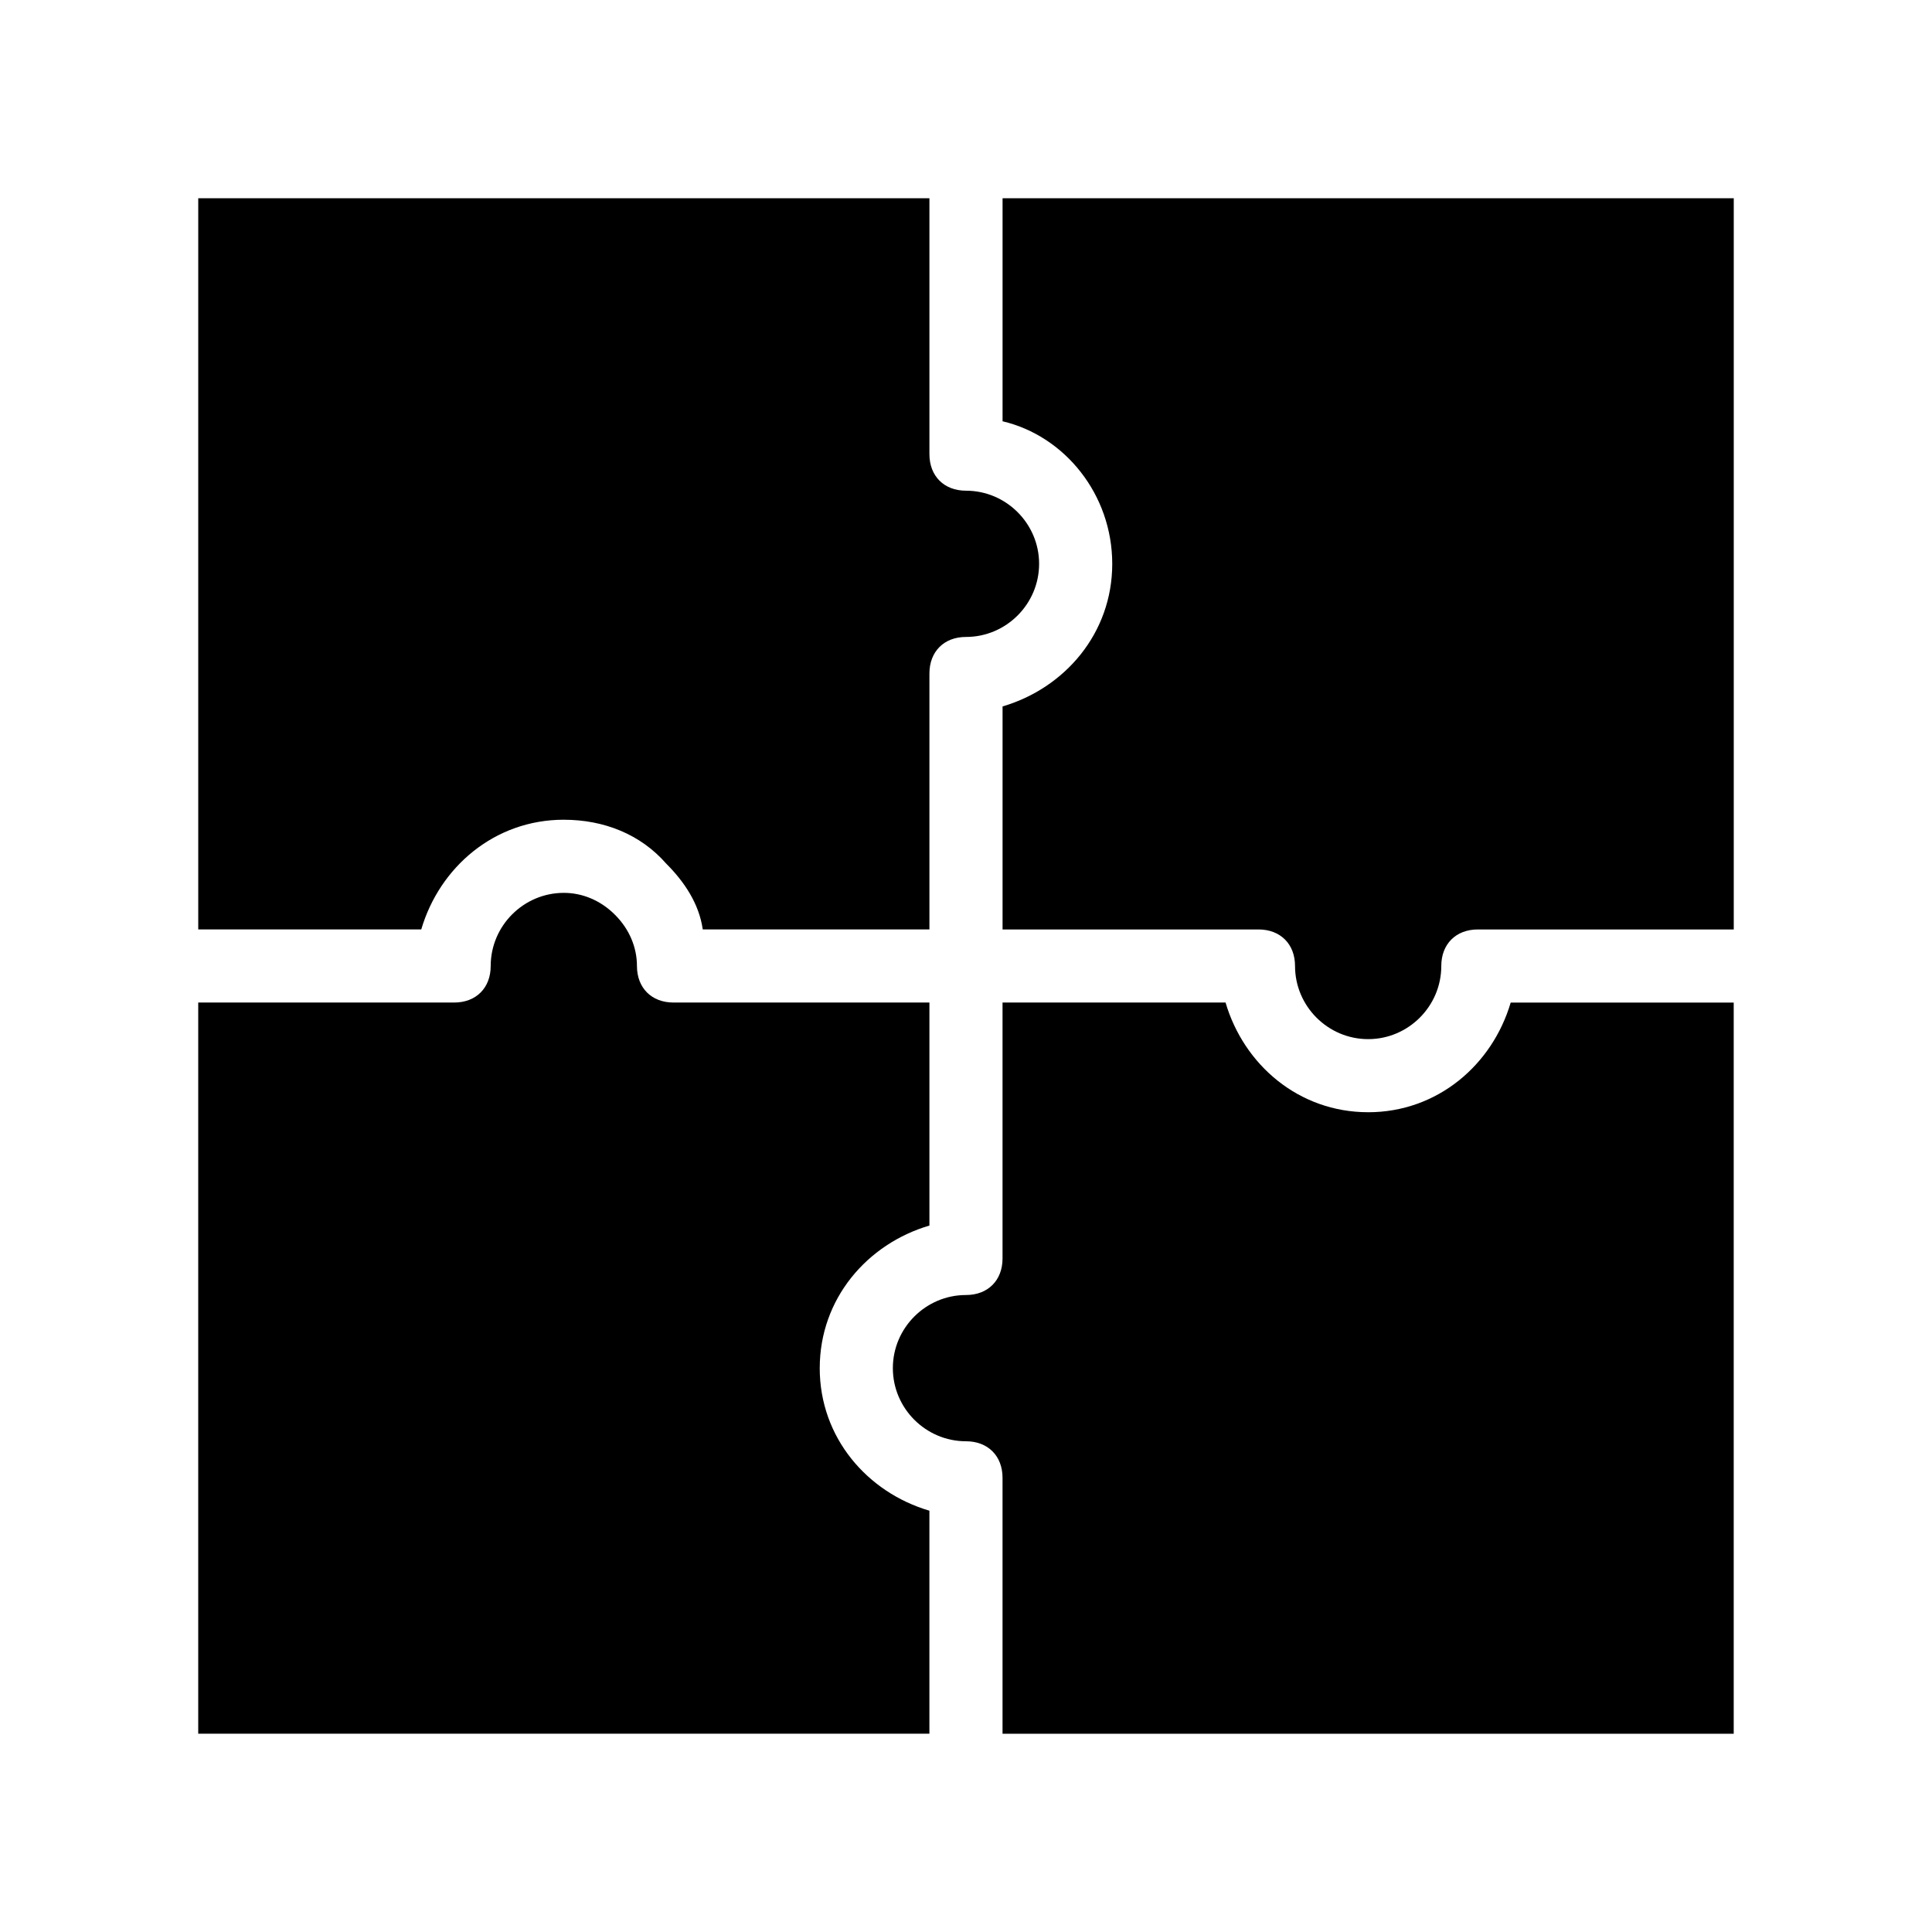
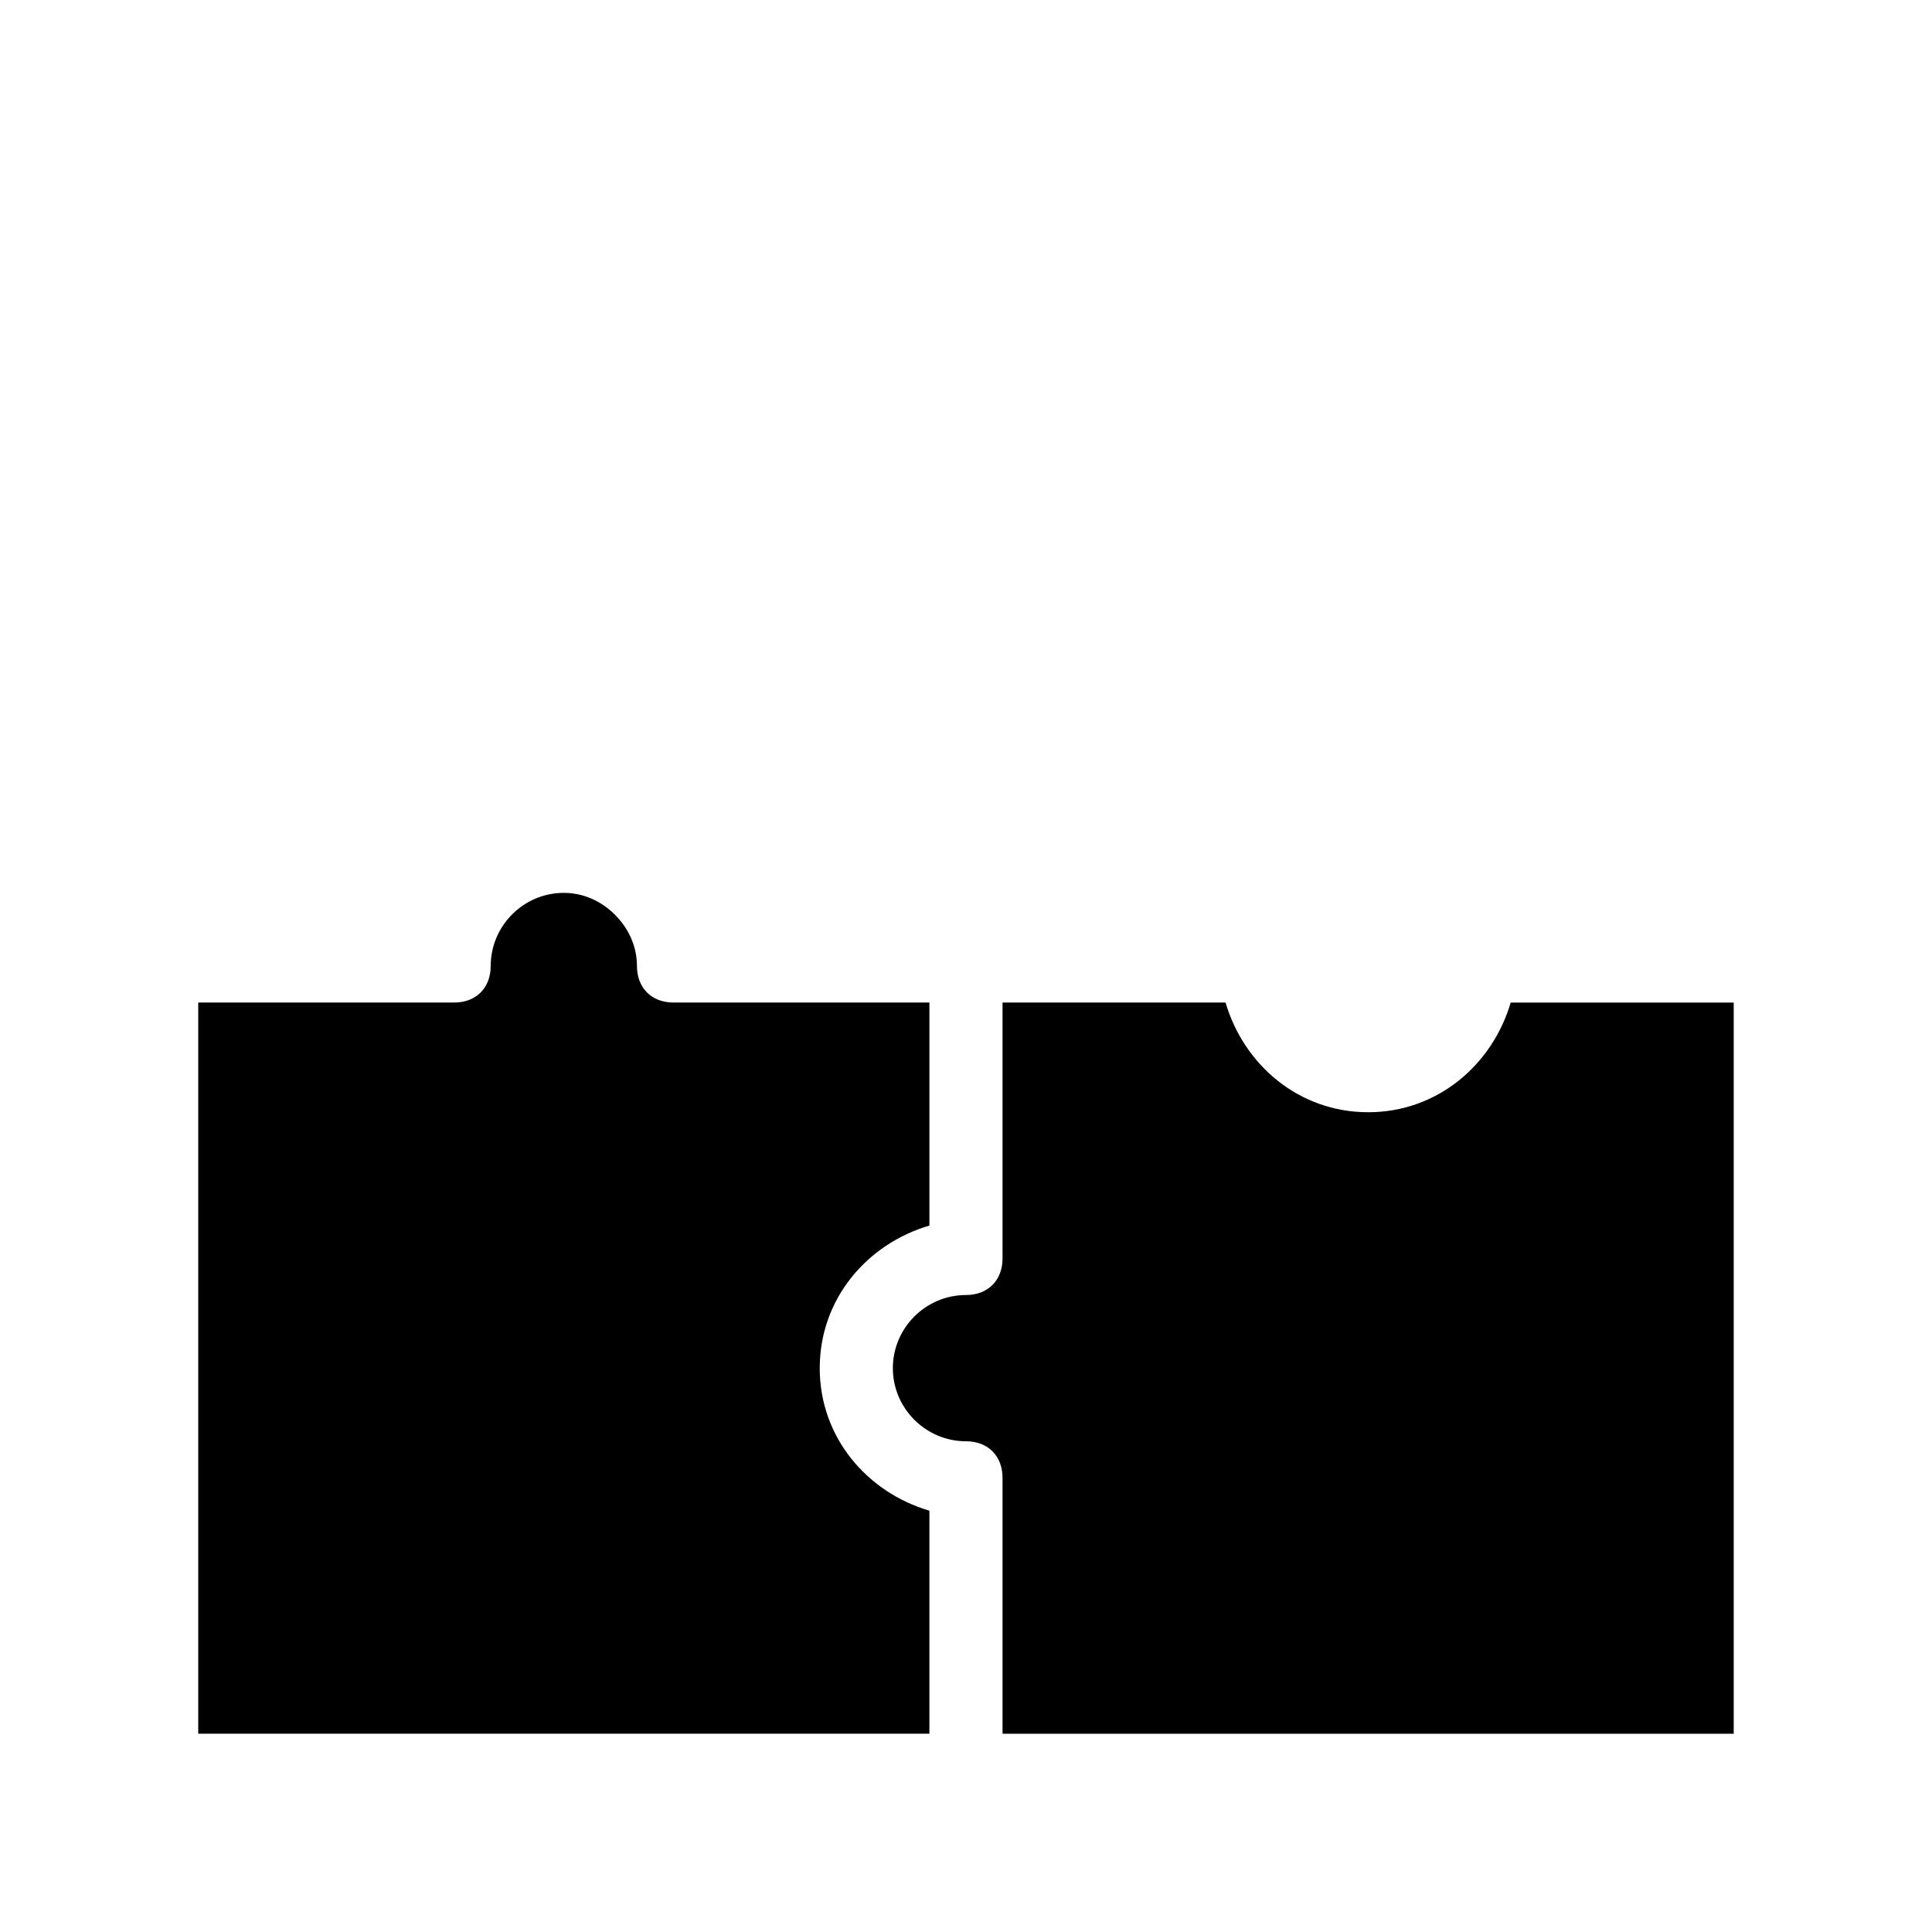
<svg xmlns="http://www.w3.org/2000/svg" fill="#000000" width="800px" height="800px" version="1.1" viewBox="144 144 512 512">
  <g>
    <path d="m361.24 506.57c0-18.41 12.594-32.941 29.066-37.785v-59.102h-67.82c-5.812 0-9.688-3.875-9.688-9.688 0-4.844-1.938-9.688-5.812-13.562-3.875-3.879-8.719-5.816-13.566-5.816-10.656 0-19.379 8.719-19.379 19.379 0 5.812-3.875 9.688-9.688 9.688h-67.82v193.77h193.77v-59.102c-16.469-4.844-29.066-19.379-29.066-37.785z" />
-     <path d="m293.42 361.24c10.656 0 20.348 3.875 27.129 11.625 4.844 4.844 8.719 10.656 9.688 17.441h60.07v-67.82c0-5.812 3.875-9.688 9.688-9.688 10.656 0 19.379-8.719 19.379-19.379 0-10.656-8.719-19.379-19.379-19.379-5.812 0-9.688-3.875-9.688-9.688v-67.82h-193.77v193.77h59.102c4.844-16.469 19.379-29.066 37.785-29.066z" />
-     <path d="m409.69 196.54v59.102c16.469 3.875 29.066 19.379 29.066 37.785 0 18.41-12.594 32.941-29.066 37.785v59.102h67.82c5.812 0 9.688 3.875 9.688 9.688 0 10.656 8.719 19.379 19.379 19.379 10.656 0 19.379-8.719 19.379-19.379 0-5.812 3.875-9.688 9.688-9.688h67.82v-193.77z" />
    <path d="m506.57 438.75c-18.41 0-32.941-12.594-37.785-29.066h-59.102v67.82c0 5.812-3.875 9.688-9.688 9.688-10.656 0-19.379 8.719-19.379 19.379 0 10.656 8.719 19.379 19.379 19.379 5.812 0 9.688 3.875 9.688 9.688v67.82h193.77v-193.77h-59.102c-4.844 16.469-19.379 29.066-37.785 29.066z" />
  </g>
</svg>